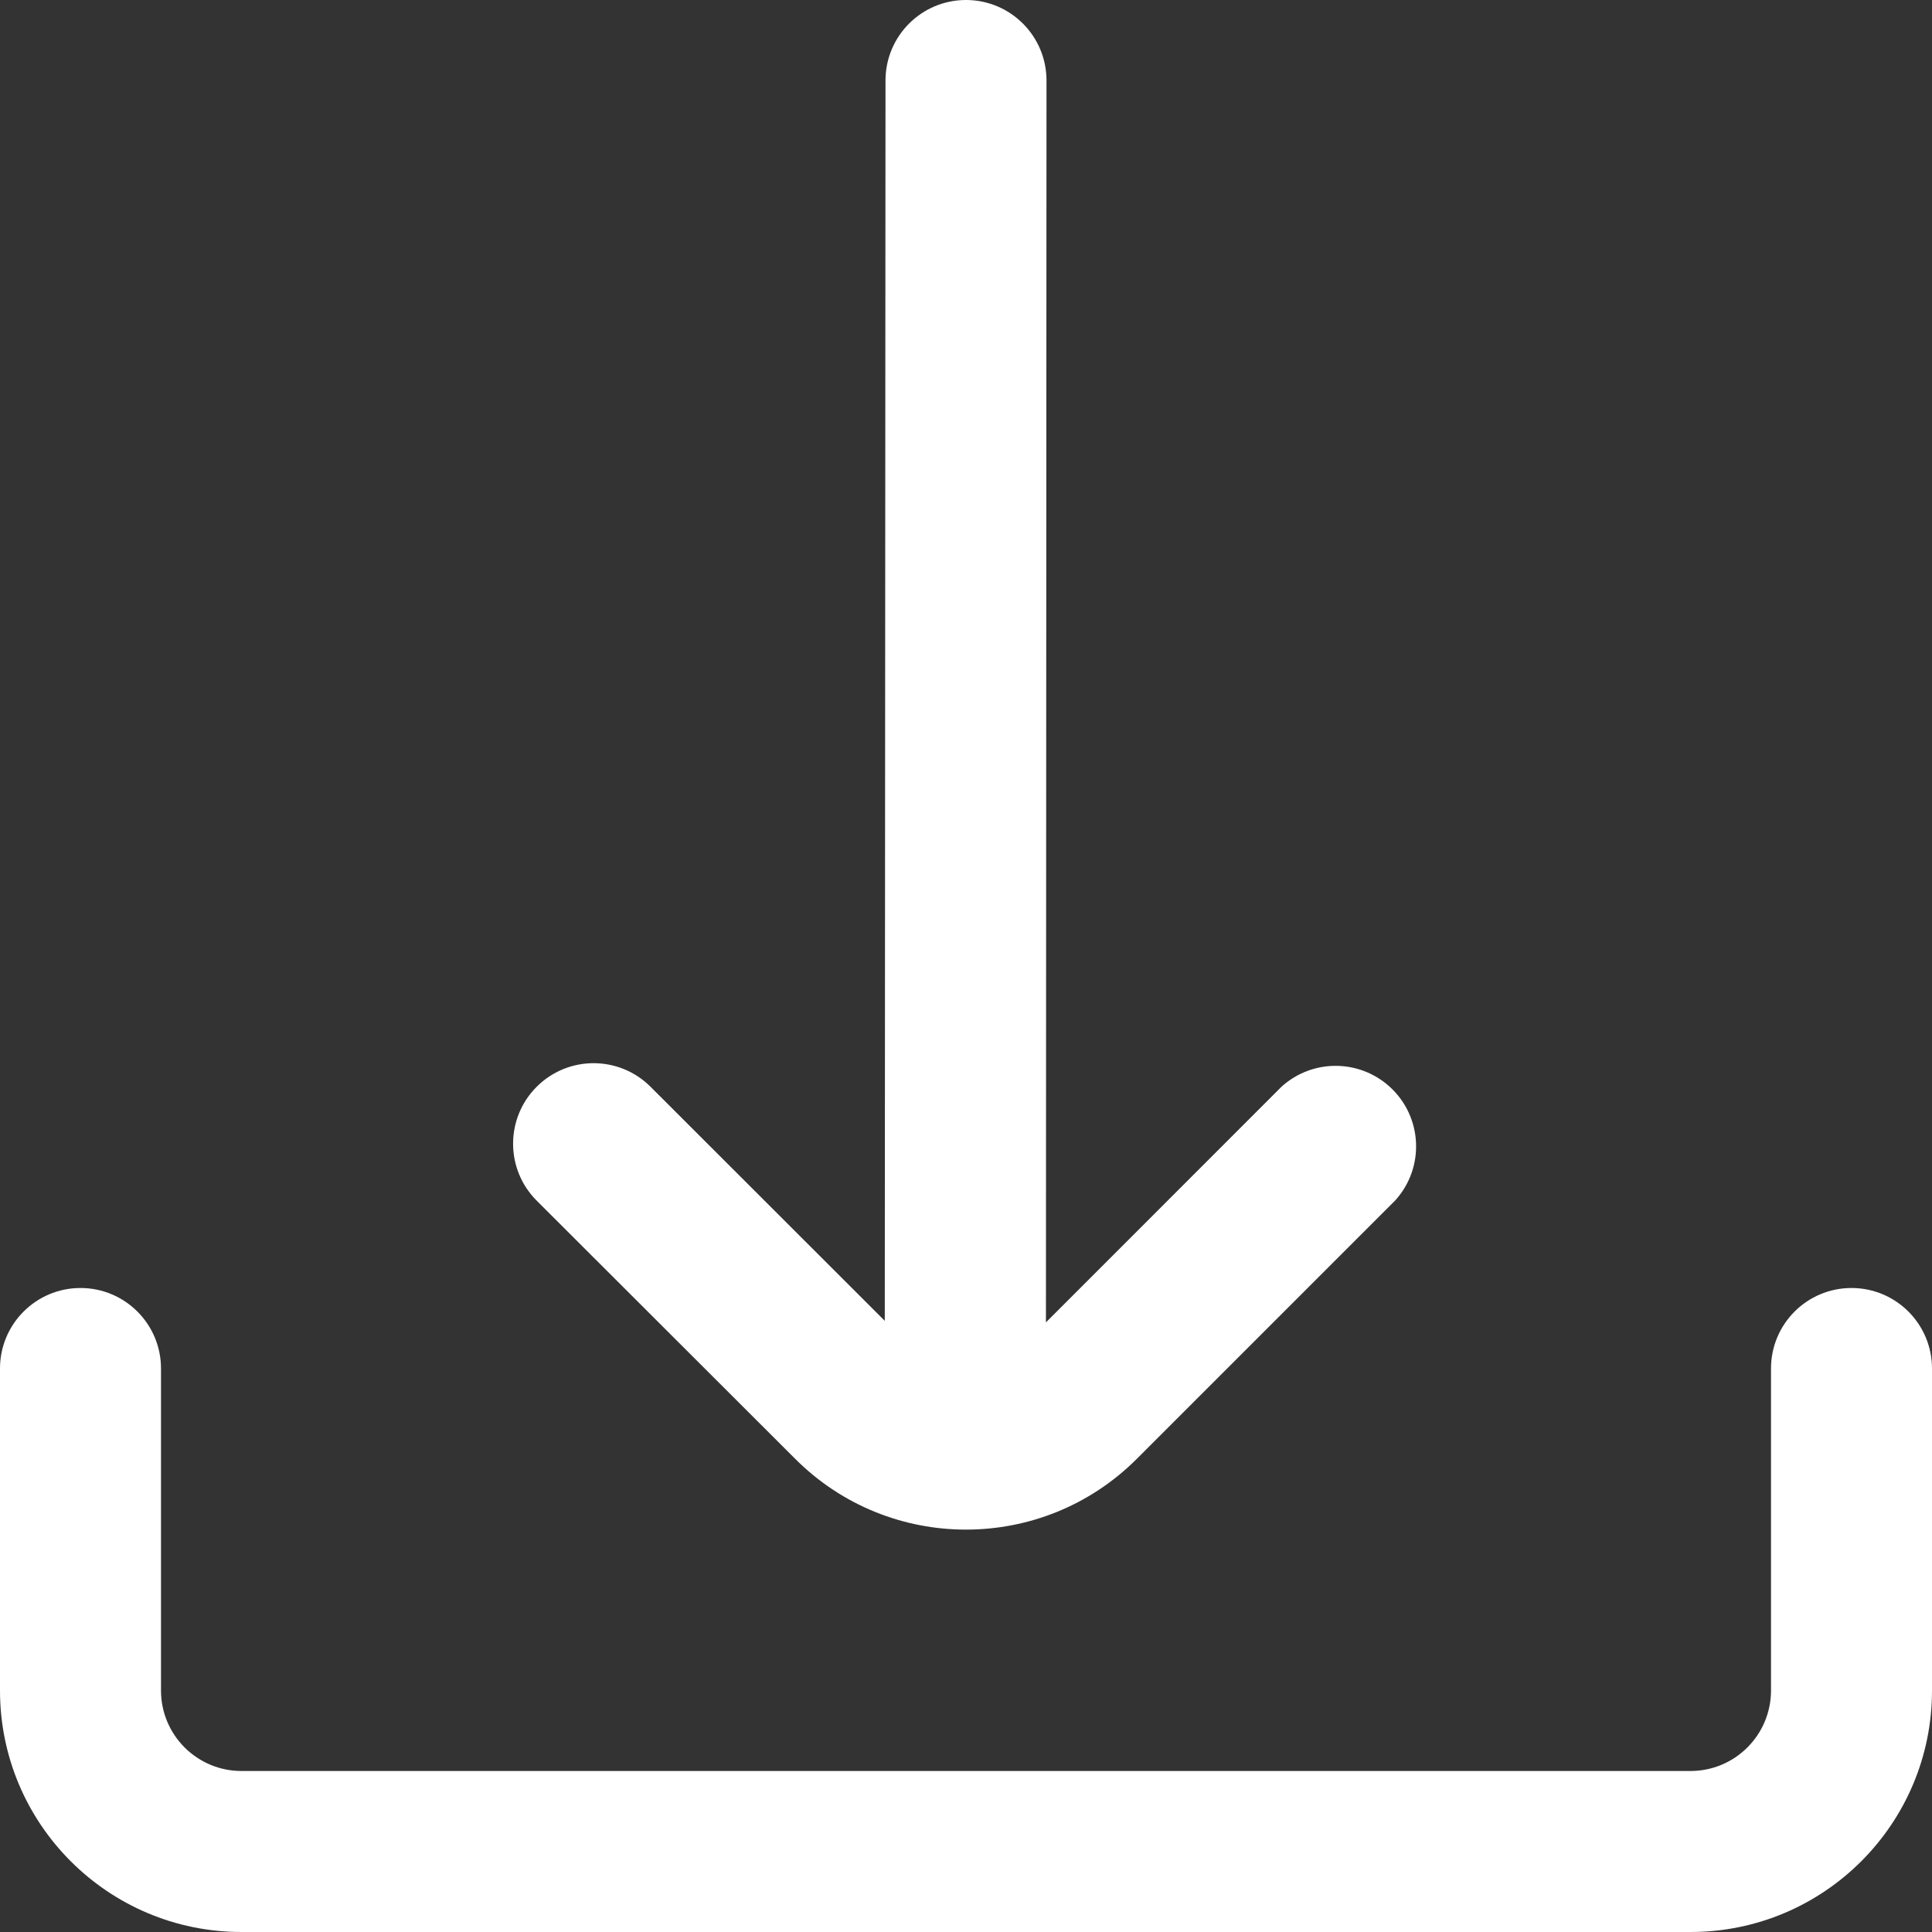
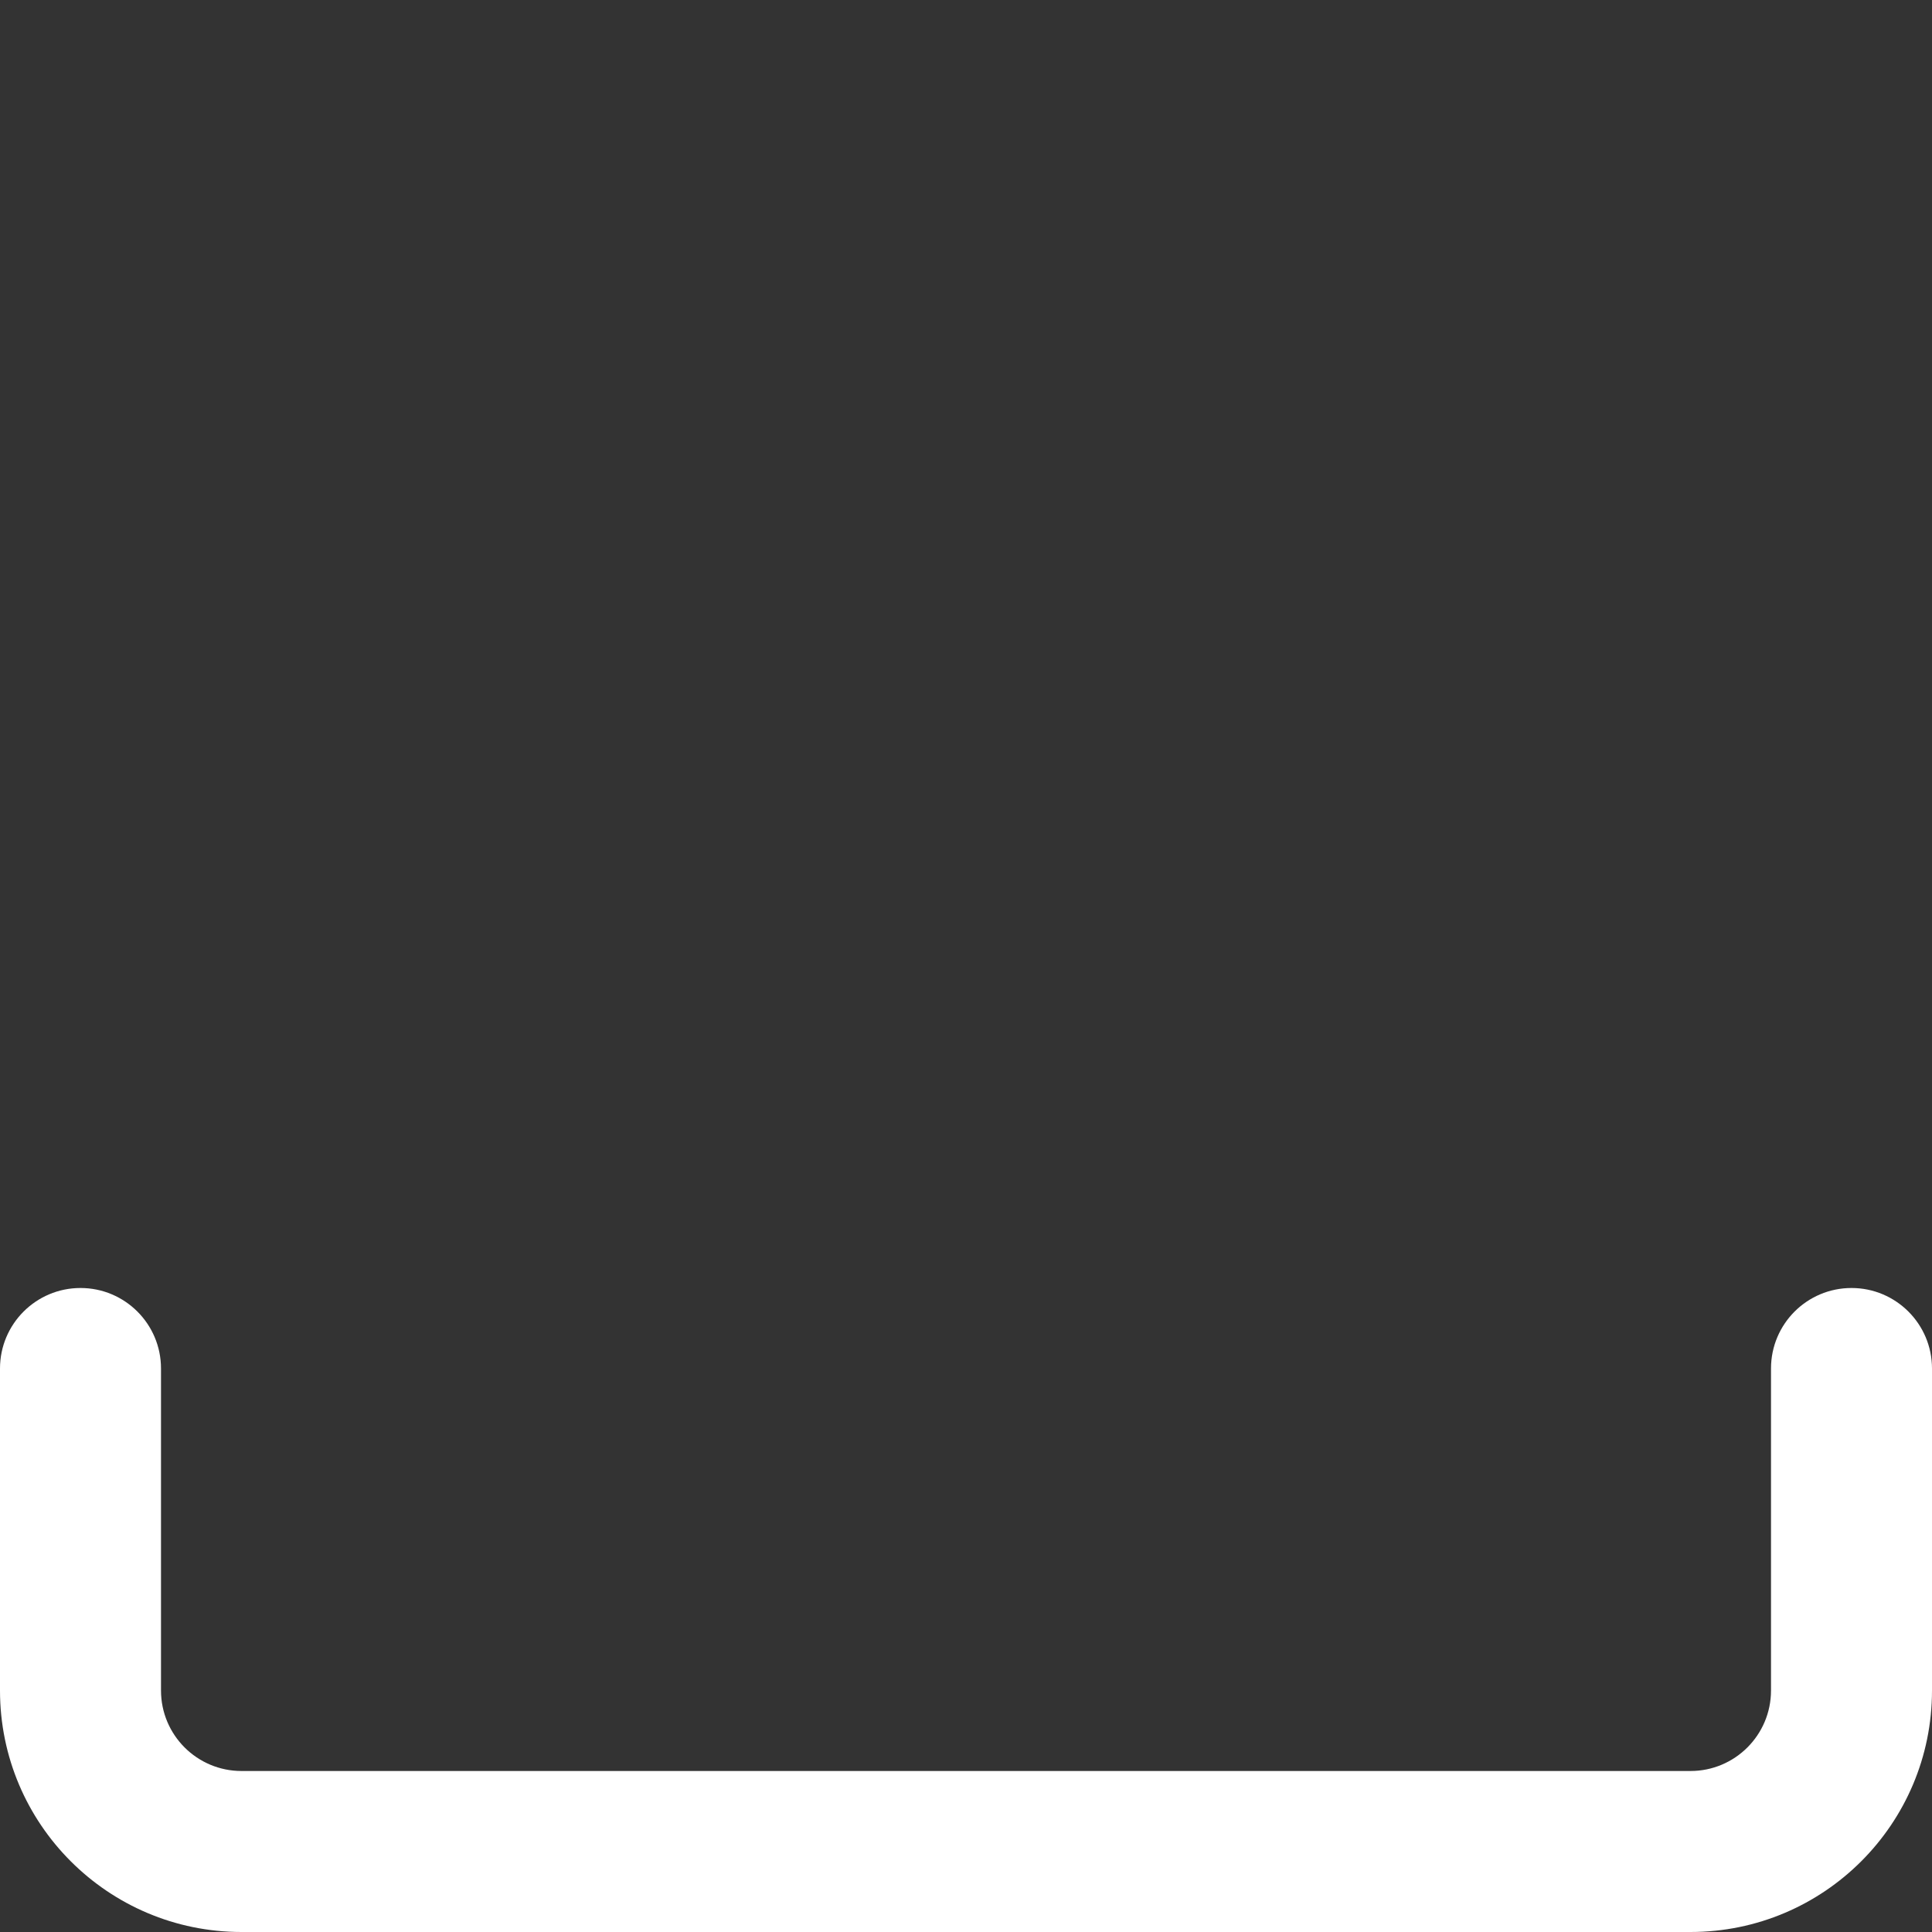
<svg xmlns="http://www.w3.org/2000/svg" width="512px" height="512px" viewBox="0 0 512 512" version="1.1">
  <rect x="0" y="0" width="512" height="512" fill="#333333" stroke="none" />
  <title>download</title>
  <g id="Page-1" stroke="none" stroke-width="1" fill="none" fill-rule="evenodd">
    <g id="download" fill="#FFFFFF" fill-rule="nonzero">
-       <path d="M210.731,386.603 C235.717,411.605 276.239,411.618 301.241,386.632 C301.251,386.622 301.26,386.613 301.27,386.603 L369.771,318.102 C377.673,309.363 376.994,295.872 368.255,287.97 C360.118,280.613 347.728,280.626 339.606,288 L277.185,350.443 L277.334,21.334 C277.333,9.551 267.782,0 256,0 L256,0 C244.218,0 234.667,9.551 234.667,21.333 L234.475,350.037 L172.395,288 C164.059,279.67 150.549,279.675 142.219,288.011 C133.889,296.347 133.894,309.857 142.23,318.187 L210.731,386.603 Z" id="Path" />
      <path d="M490.667,341.333 L490.667,341.333 C478.885,341.333 469.334,350.884 469.334,362.666 L469.334,448 C469.334,459.782 459.783,469.333 448.001,469.333 L64,469.333 C52.218,469.333 42.667,459.782 42.667,448 L42.667,362.667 C42.667,350.885 33.116,341.333 21.334,341.333 L21.334,341.333 C9.551,341.333 0,350.885 0,362.667 L0,448 C0,483.346 28.654,512 64,512 L448,512 C483.346,512 512,483.346 512,448 L512,362.667 C512,350.885 502.449,341.333 490.667,341.333 Z" id="Path" />
    </g>
  </g>
</svg>